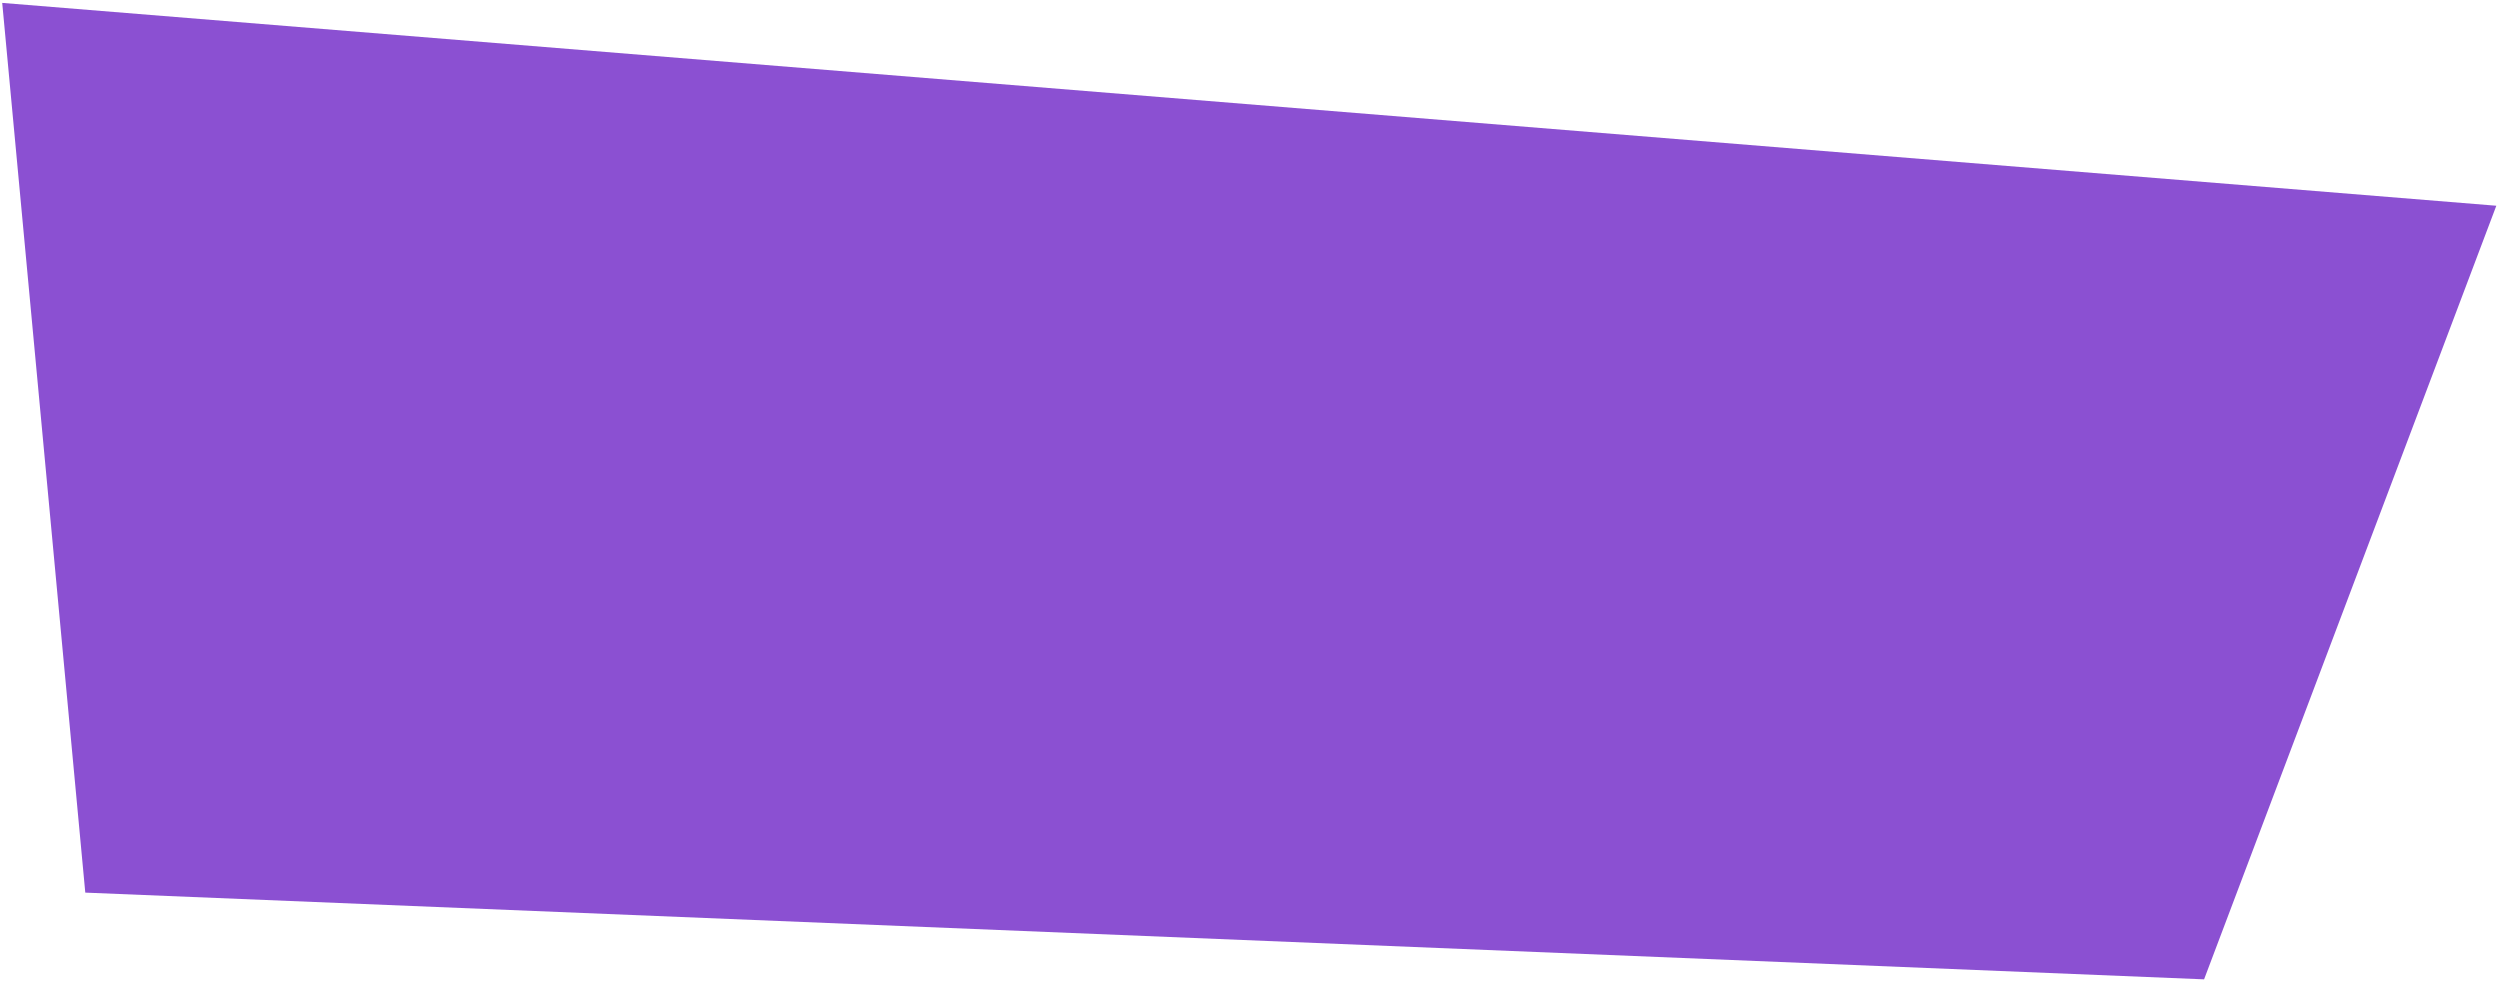
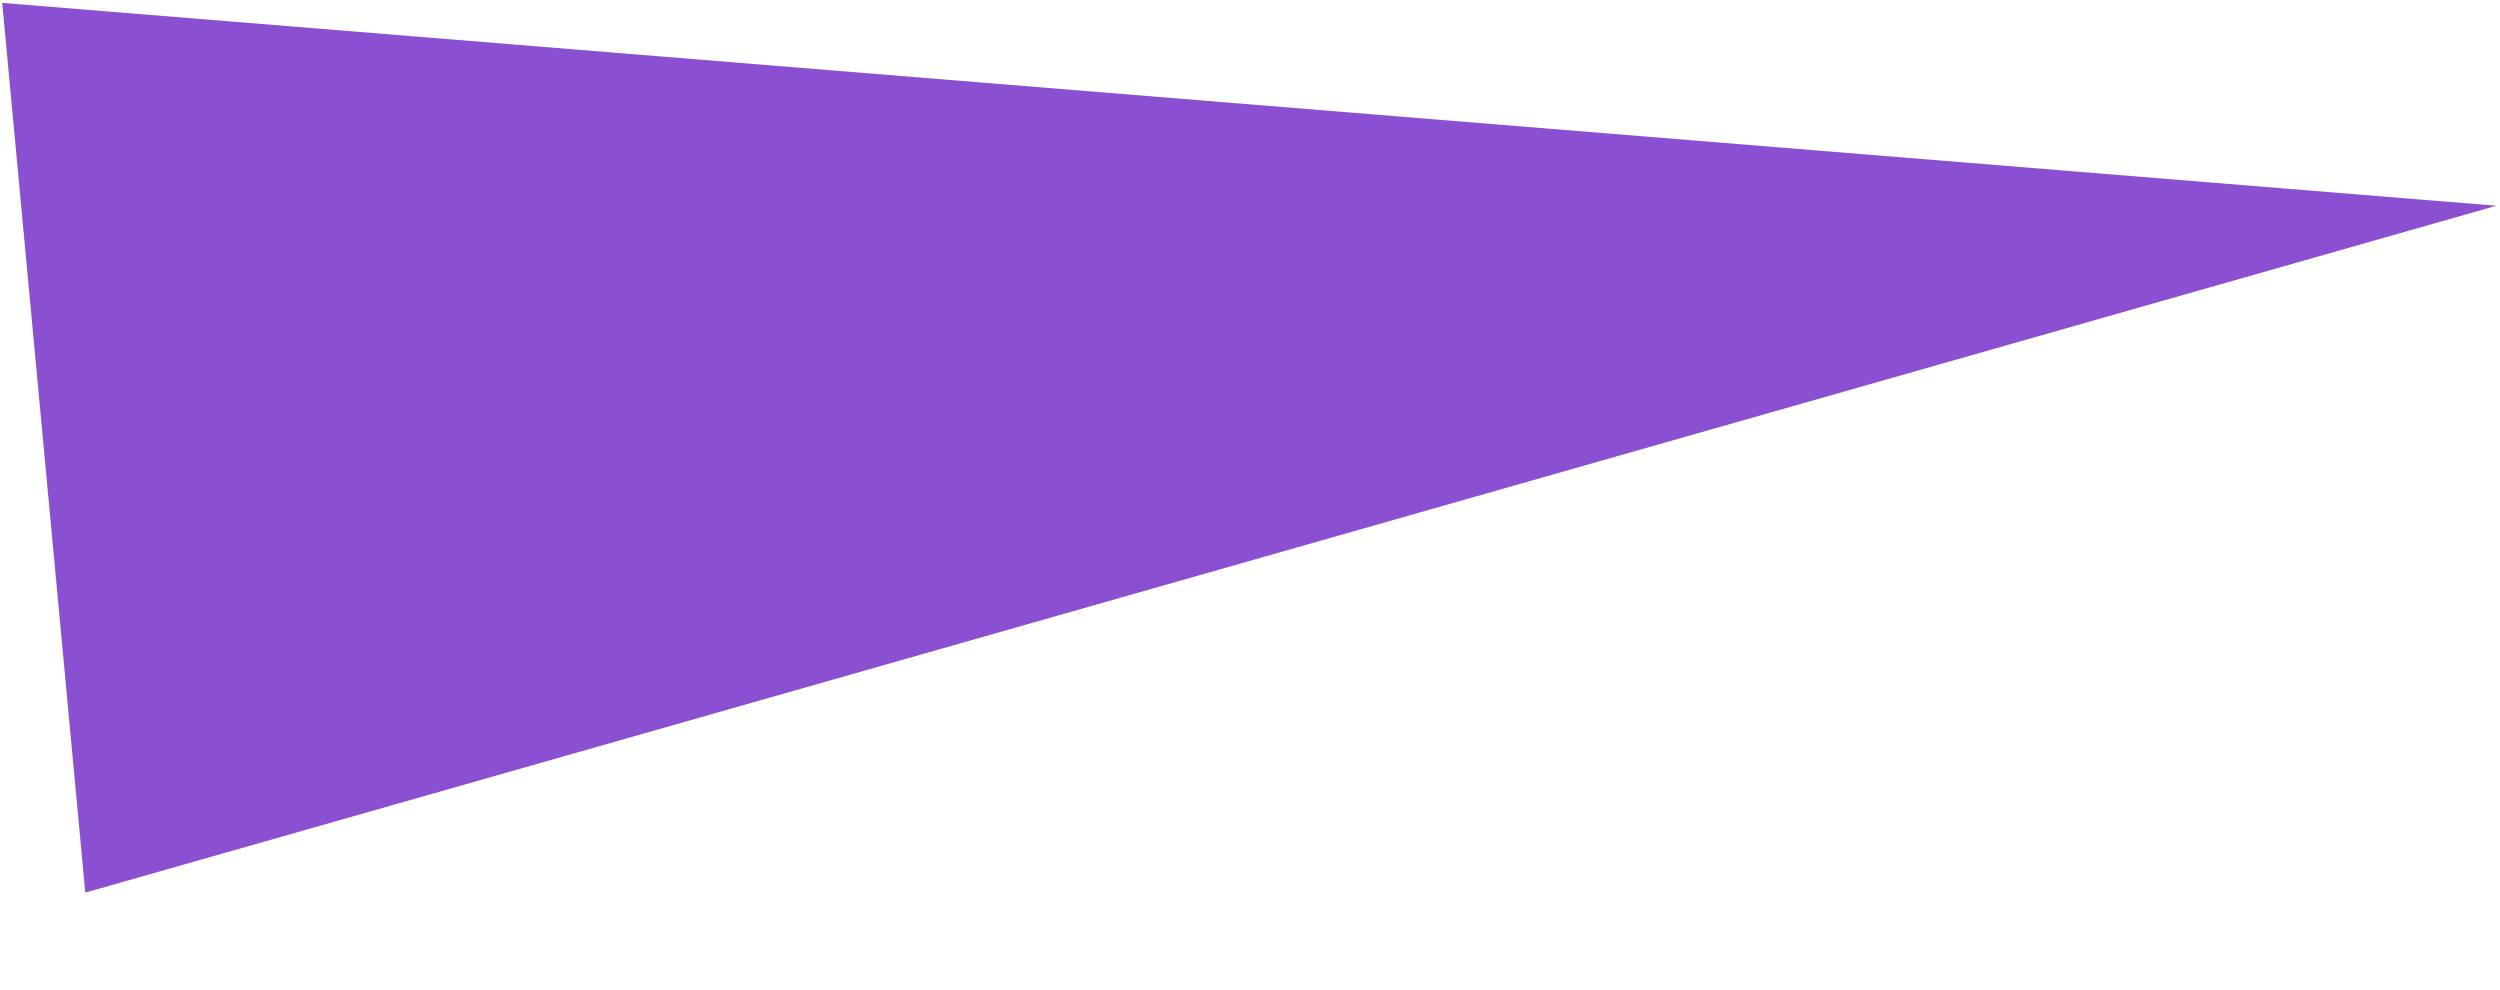
<svg xmlns="http://www.w3.org/2000/svg" width="149" height="59" viewBox="0 0 149 59" fill="none">
-   <path d="M0.132 0.173L148.781 12.262L131.363 58.369L5.083 53.2L0.132 0.173Z" fill="#8B50D2" />
+   <path d="M0.132 0.173L148.781 12.262L5.083 53.2L0.132 0.173Z" fill="#8B50D2" />
</svg>